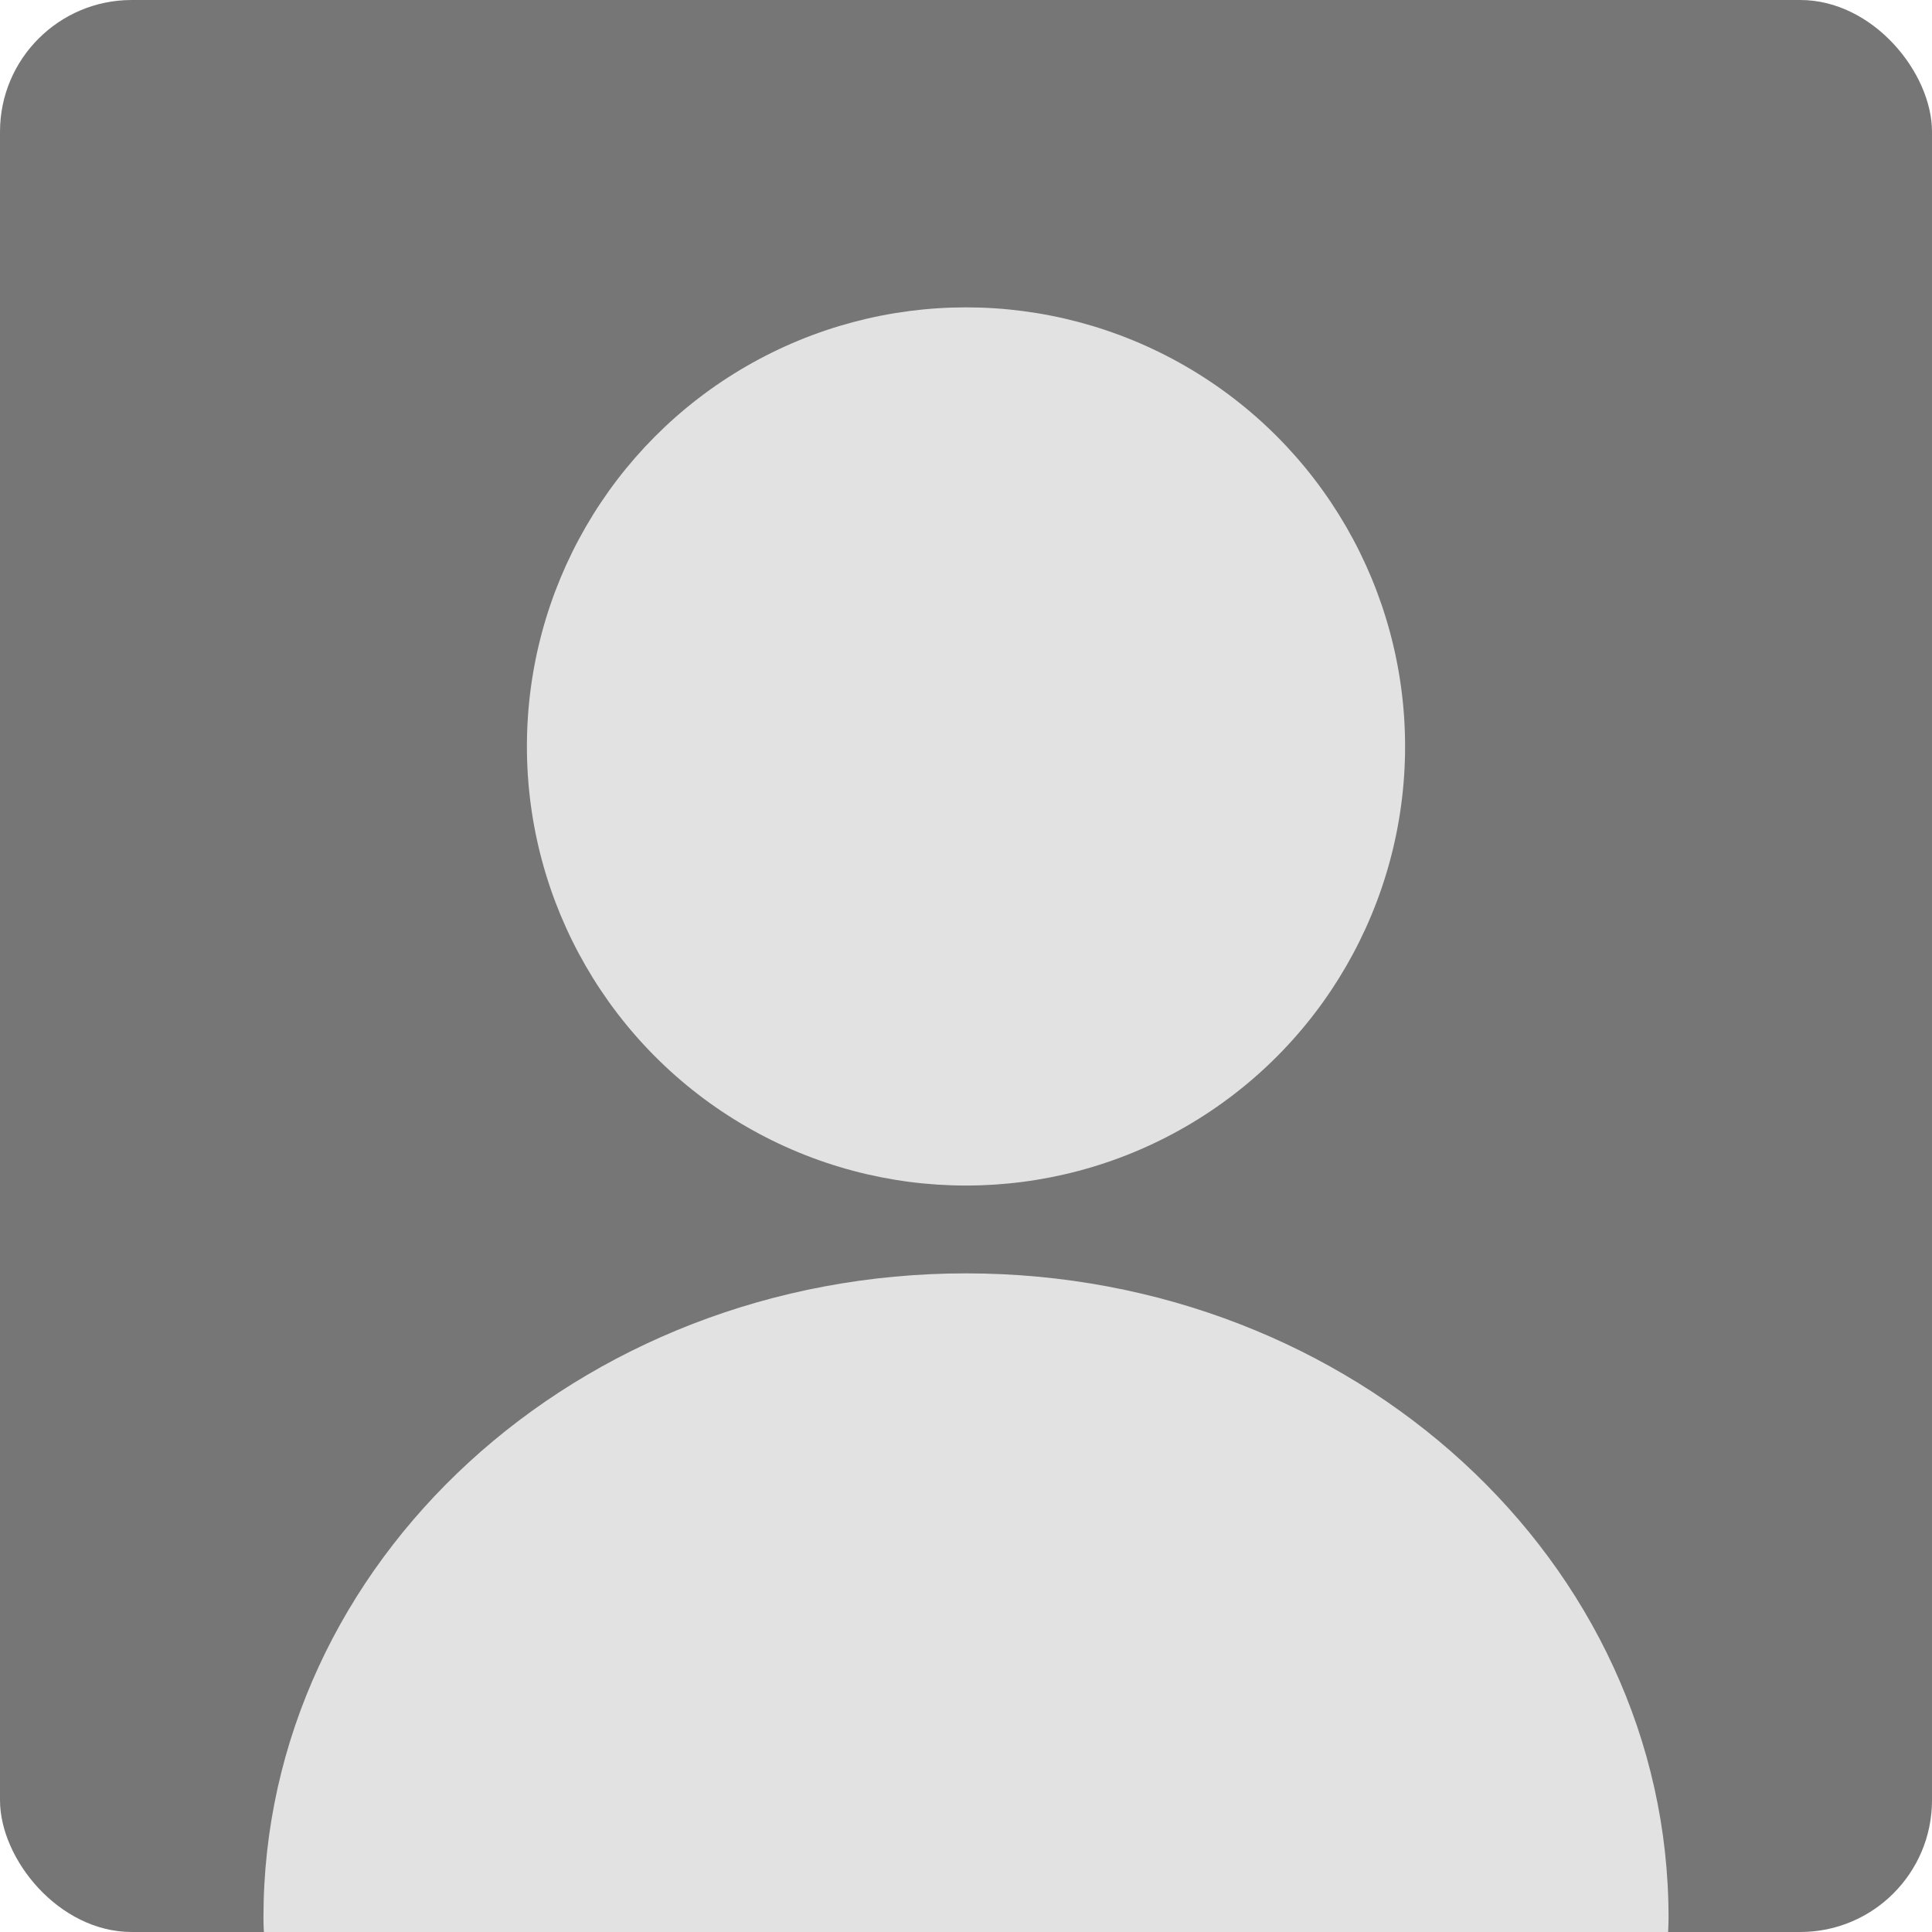
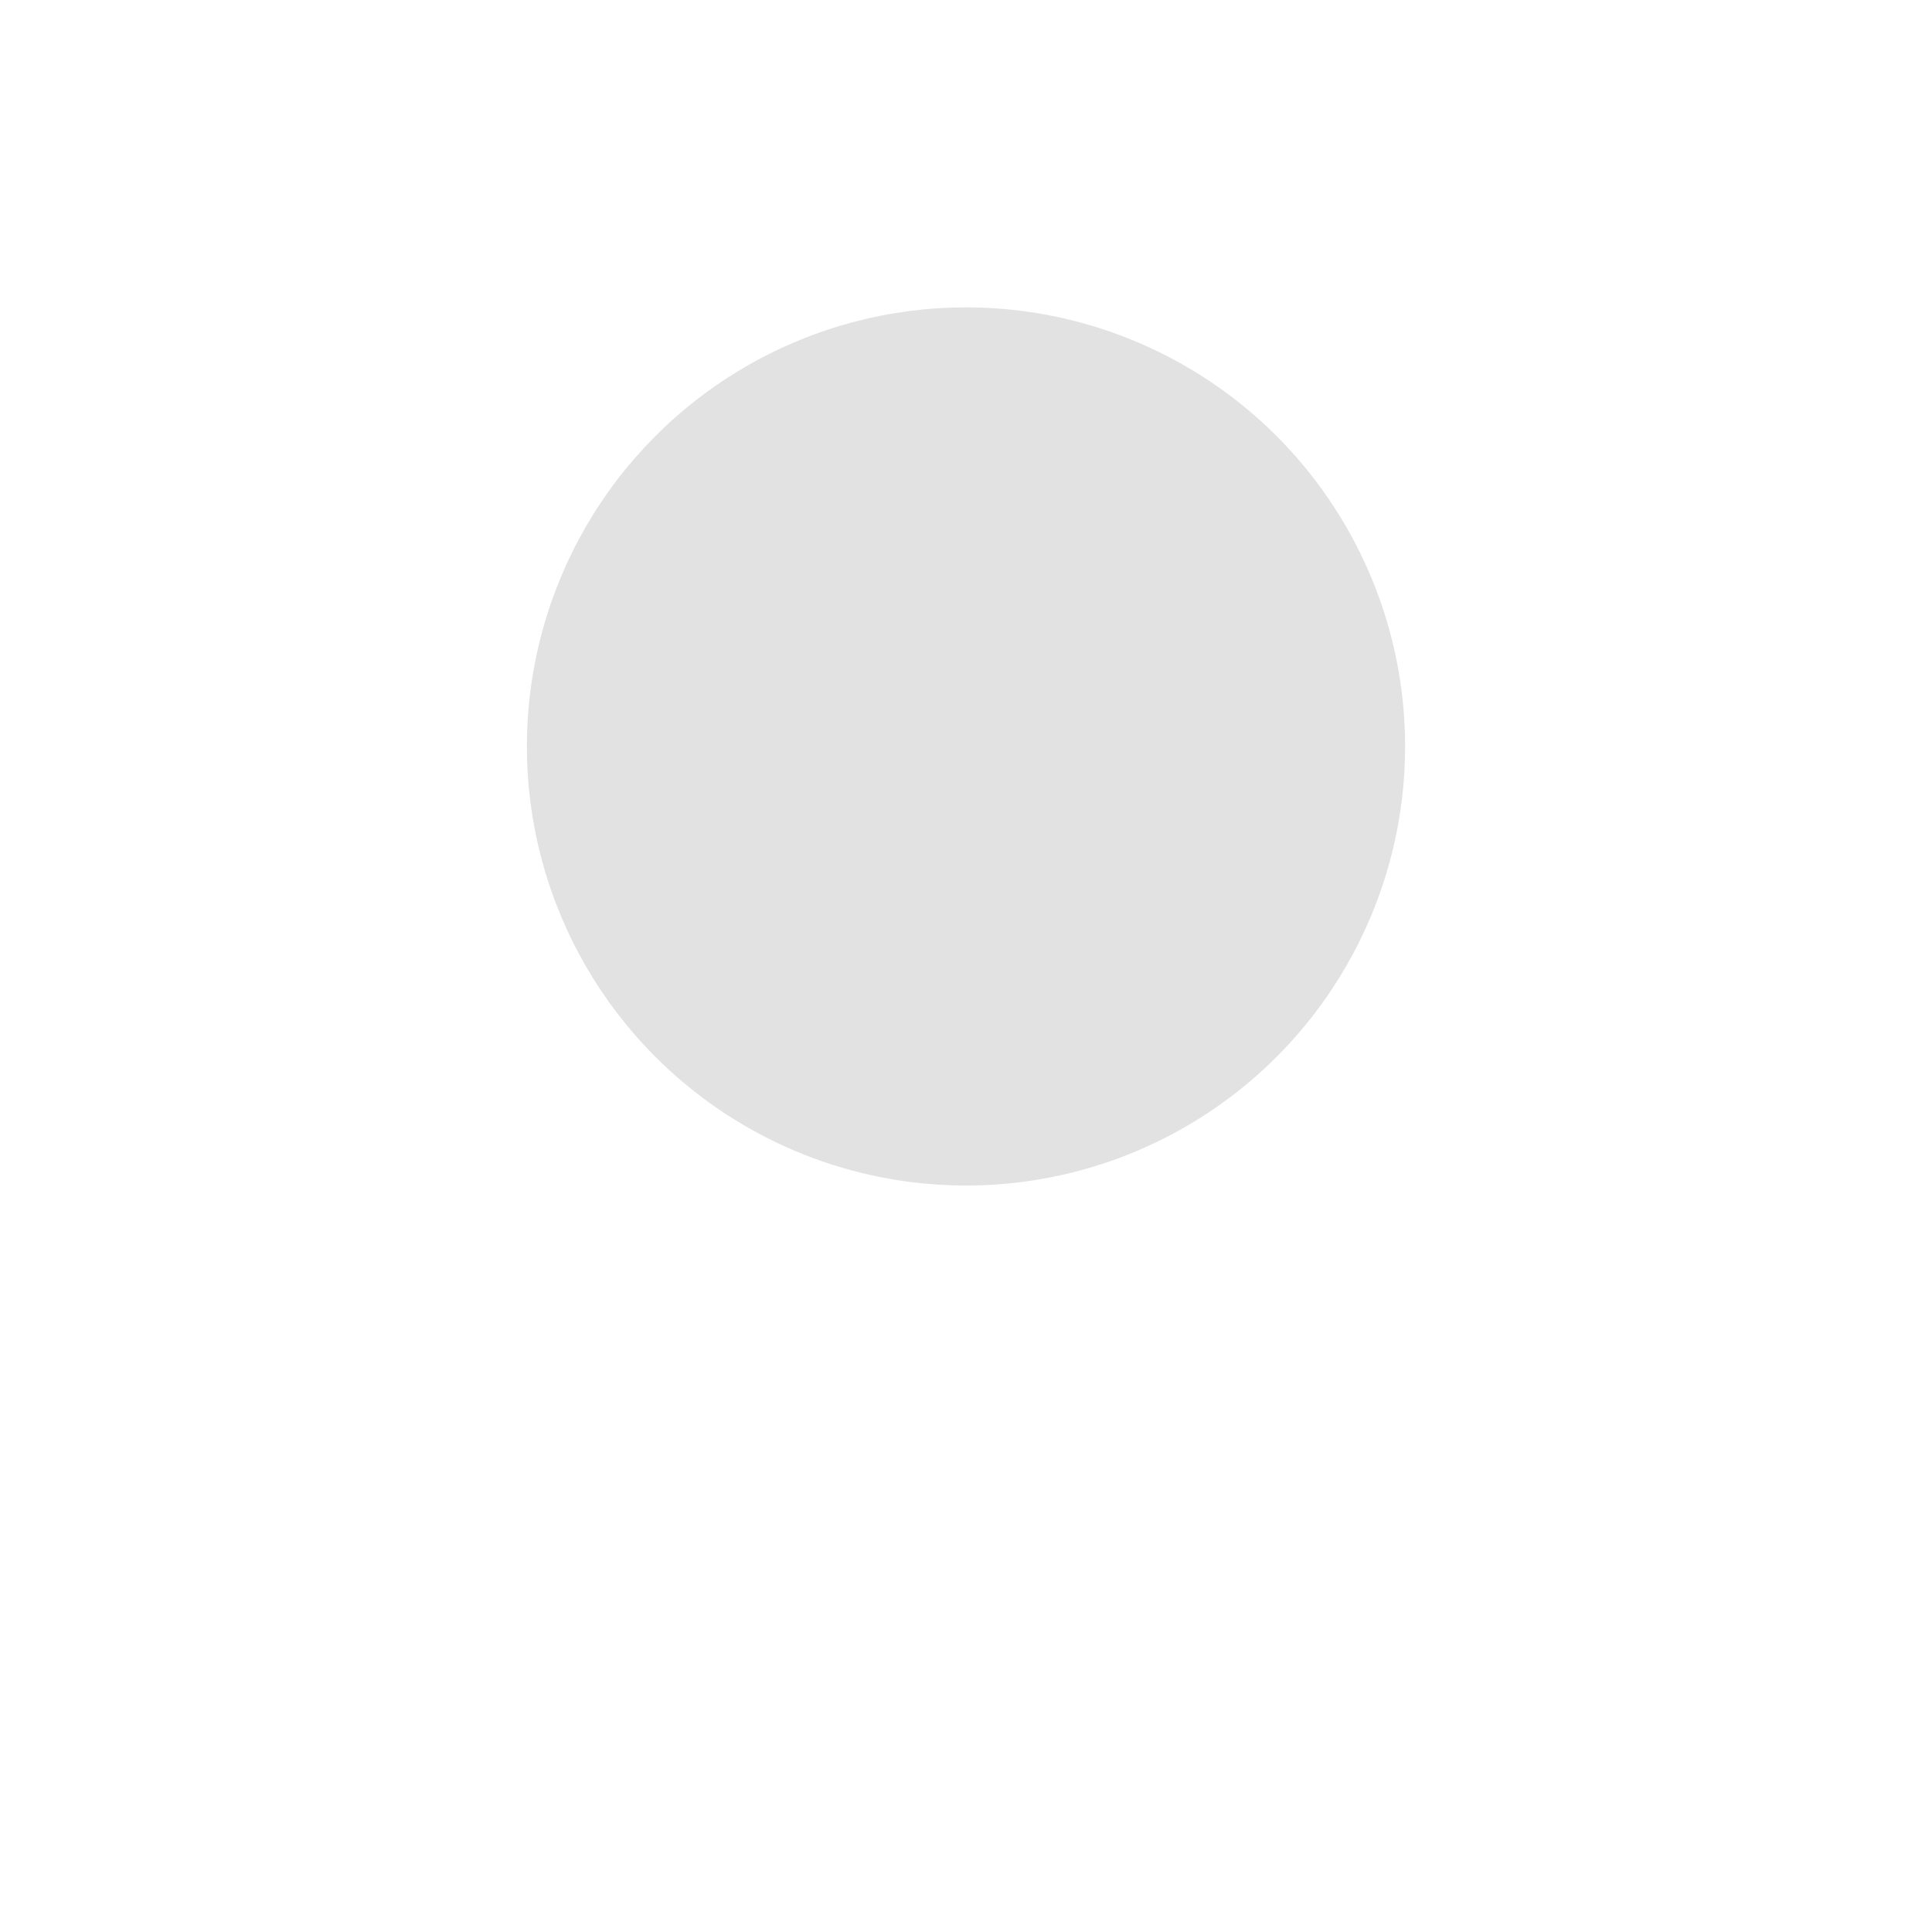
<svg xmlns="http://www.w3.org/2000/svg" width="44" height="44" viewBox="0 0 44 44" fill="none">
-   <rect width="44" height="44" rx="3" fill="#767676" />
  <circle cx="22" cy="17" r="10" fill="#E2E2E2" />
-   <path d="M38 43.667C38 43.773 37.996 43.885 37.99 44C34.903 44 10.129 44 6.01 44C6.003 43.885 6 43.773 6 43.667C6 35.566 13.163 29 22 29C30.837 29 38 35.566 38 43.667Z" fill="#E2E2E2" />
</svg>